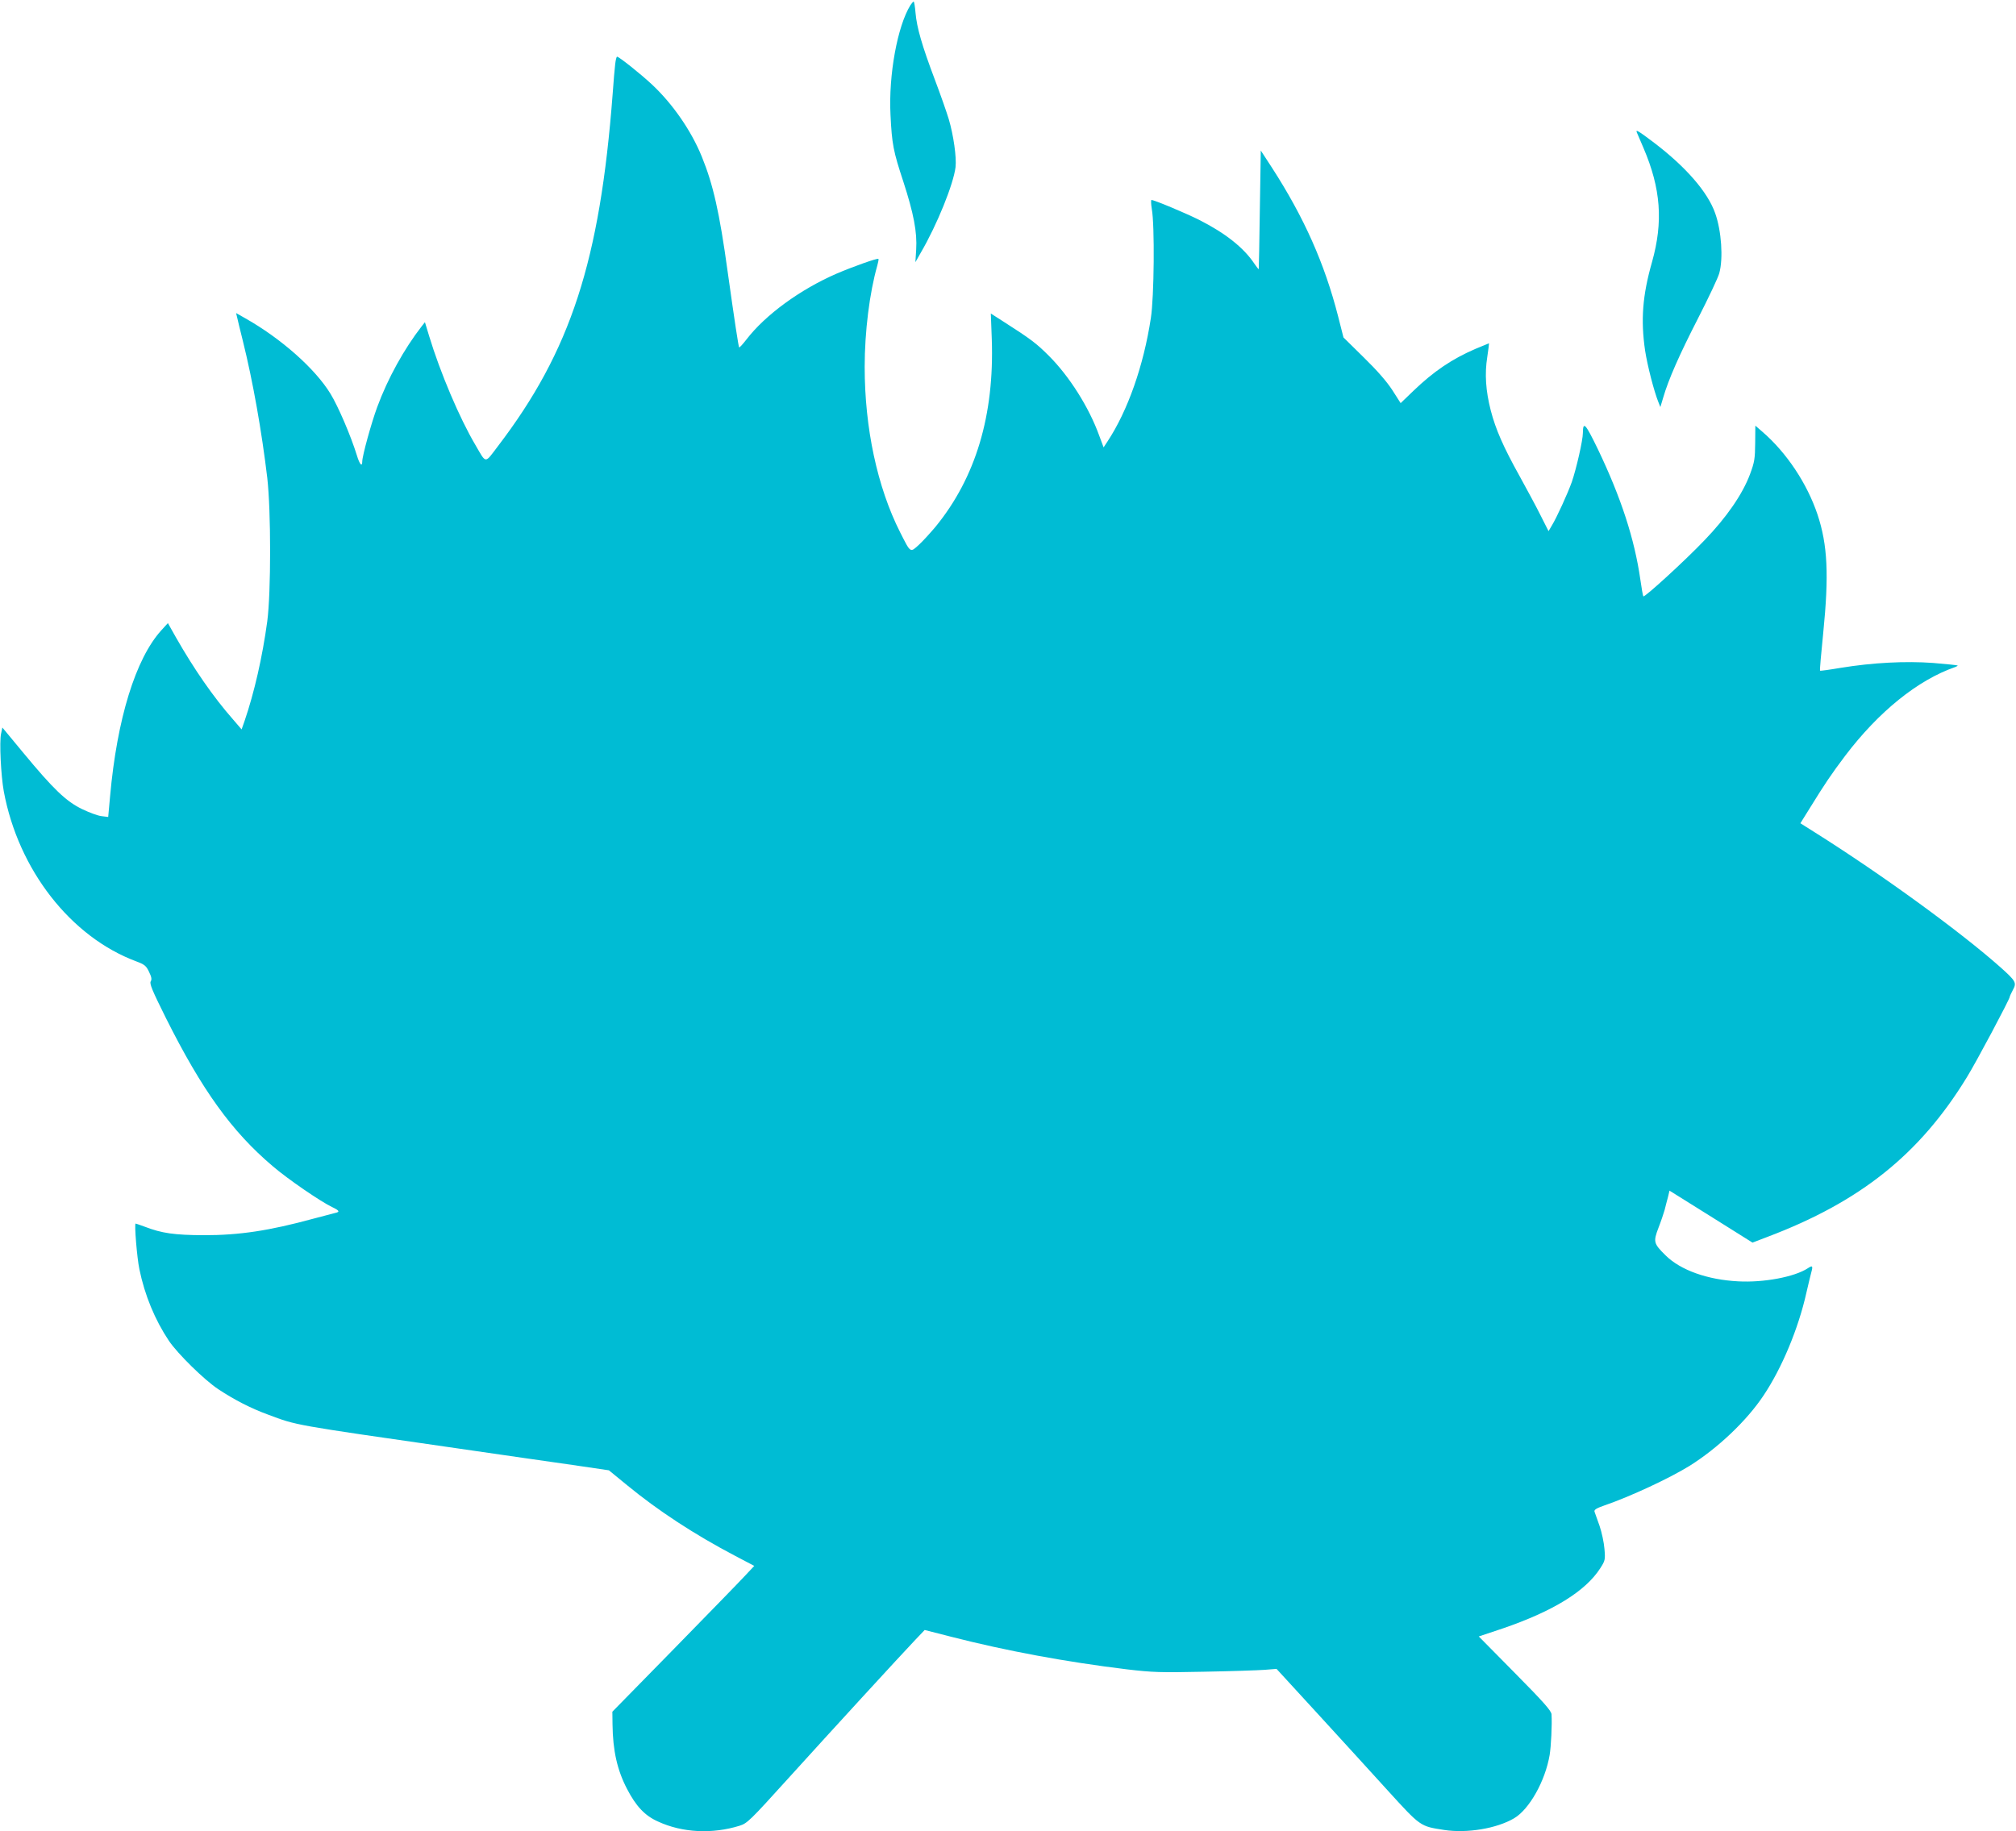
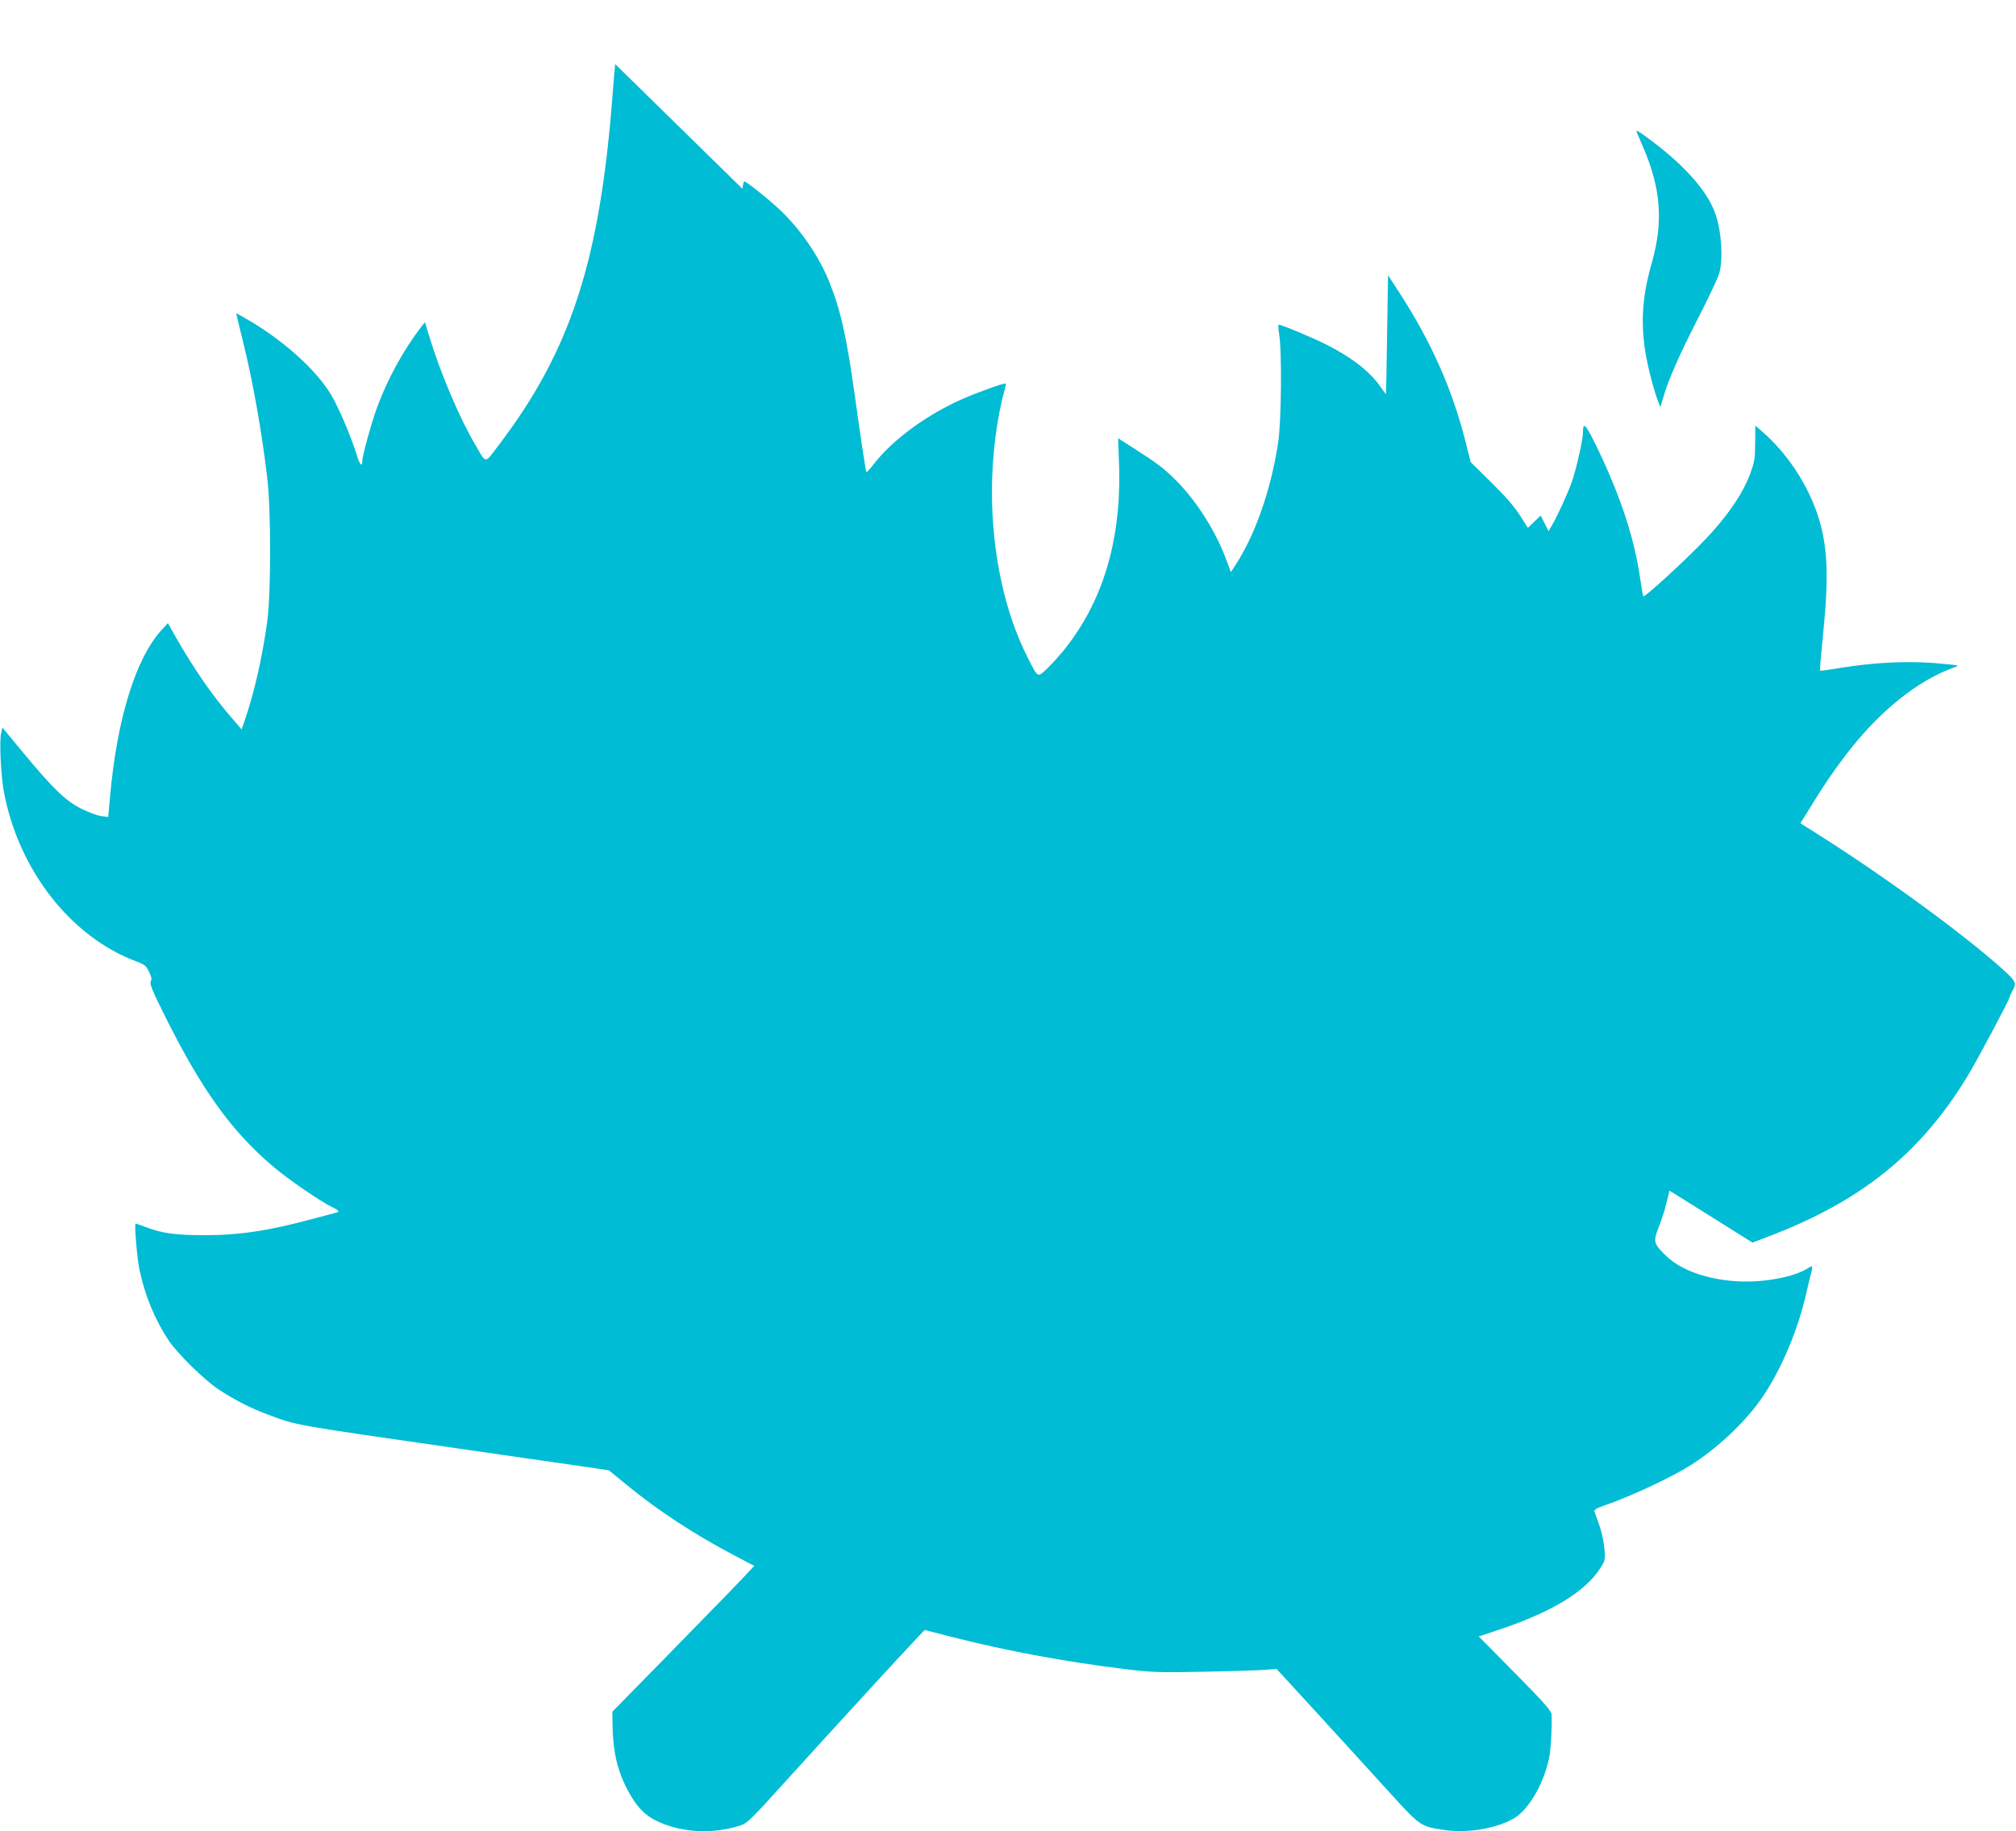
<svg xmlns="http://www.w3.org/2000/svg" version="1.0" width="1280pt" height="1163pt" viewBox="0 0 1280 1163" preserveAspectRatio="xMidYMid meet">
  <g transform="translate(0,1163) scale(0.1,-0.1)" fill="#00bcd4" stroke="none">
-     <path d="M5781 11598 c-83 -133 -140 -444 -127 -698 9 -186 18 -231 81 -422 66 -203 89 -323 82 -433 l-5 -80 34 60 c104 178 208 436 221 544 7 61 -13 203 -43 304 -13 43 -52 155 -88 250 -82 217 -115 332 -123 424 -3 40 -9 73 -12 73 -3 0 -12 -10 -20 -22z" />
-     <path d="M3906 11223 c-3 -27 -11 -111 -16 -188 -81 -1064 -267 -1634 -729 -2239 -85 -112 -72 -113 -143 9 -100 169 -223 459 -293 690 l-27 89 -19 -24 c-113 -145 -217 -333 -284 -515 -37 -100 -95 -310 -95 -346 0 -37 -17 -18 -34 39 -39 126 -119 312 -168 392 -97 159 -314 351 -541 479 l-58 33 7 -29 c3 -15 19 -80 35 -144 65 -261 121 -580 156 -874 24 -211 24 -725 0 -910 -31 -228 -82 -451 -144 -633 l-19 -54 -55 64 c-124 141 -247 319 -360 517 l-53 94 -42 -46 c-163 -180 -281 -562 -325 -1053 l-12 -132 -41 5 c-23 2 -79 23 -125 45 -101 49 -181 125 -376 361 l-130 157 -8 -38 c-12 -50 -1 -268 17 -367 92 -498 425 -925 841 -1080 53 -20 63 -28 81 -66 16 -33 19 -48 11 -61 -9 -14 10 -59 95 -230 230 -460 420 -724 680 -944 94 -81 303 -224 376 -259 48 -23 52 -31 19 -38 -12 -3 -74 -19 -137 -36 -282 -77 -471 -105 -695 -105 -188 1 -267 12 -376 54 -30 11 -56 20 -58 20 -9 0 9 -220 24 -290 34 -166 99 -322 187 -454 55 -82 226 -250 314 -308 103 -68 206 -121 315 -161 188 -70 143 -62 1219 -217 267 -39 589 -85 715 -103 l231 -34 116 -95 c196 -161 426 -312 687 -449 l120 -63 -62 -66 c-33 -36 -236 -244 -450 -463 l-389 -397 1 -80 c2 -168 30 -291 92 -410 57 -110 113 -170 196 -207 155 -72 346 -81 519 -27 48 15 66 32 310 302 278 307 710 778 806 879 l59 62 172 -44 c348 -89 726 -159 1112 -206 163 -19 209 -21 490 -15 171 3 344 9 385 12 l75 6 255 -278 c141 -154 342 -374 448 -491 214 -235 208 -230 362 -254 145 -22 332 9 443 74 97 57 198 237 226 402 9 55 16 192 12 258 -1 22 -48 76 -231 261 l-231 234 150 50 c322 110 528 237 622 384 30 47 32 53 26 122 -3 39 -17 105 -31 146 -15 41 -29 82 -32 90 -4 12 11 22 63 40 166 57 414 173 540 251 179 112 363 286 470 447 116 173 221 424 272 652 12 52 26 111 31 129 12 43 8 47 -22 27 -84 -55 -280 -92 -442 -83 -195 10 -366 71 -461 165 -76 75 -79 86 -45 175 16 41 33 92 39 113 5 22 15 58 21 81 l10 42 264 -165 263 -165 94 36 c590 223 968 525 1267 1014 59 95 272 496 272 510 0 4 9 23 20 44 25 46 20 56 -77 143 -254 226 -754 590 -1180 858 l-92 58 66 106 c87 141 132 208 218 322 213 281 462 482 699 564 10 4 17 8 15 10 -2 2 -72 9 -155 16 -177 13 -384 2 -587 -31 -70 -12 -129 -20 -131 -18 -3 2 7 110 20 239 37 370 28 559 -36 752 -66 197 -196 393 -350 526 l-45 39 -1 -111 c-1 -99 -4 -120 -33 -198 -47 -126 -149 -274 -289 -419 -123 -129 -380 -364 -388 -356 -3 3 -11 50 -19 106 -37 258 -122 520 -270 829 -79 163 -94 180 -95 102 0 -45 -41 -225 -70 -310 -26 -73 -96 -227 -128 -279 l-20 -34 -50 99 c-27 55 -88 167 -134 251 -103 185 -152 297 -183 417 -32 125 -39 232 -22 339 7 48 12 87 11 87 -1 0 -39 -16 -85 -35 -149 -64 -266 -143 -395 -267 l-81 -78 -53 83 c-36 55 -95 123 -182 208 l-128 126 -34 134 c-86 336 -216 628 -420 944 l-71 109 -6 -374 c-3 -206 -6 -377 -7 -379 -1 -2 -14 14 -28 35 -68 102 -185 194 -351 278 -88 44 -284 126 -302 126 -4 0 -3 -26 2 -57 19 -101 15 -561 -6 -693 -46 -303 -147 -589 -275 -783 l-25 -38 -28 75 c-65 180 -190 377 -319 506 -80 80 -114 106 -297 223 l-72 46 6 -162 c17 -483 -102 -880 -357 -1192 -32 -38 -79 -90 -105 -114 -57 -52 -52 -55 -120 79 -145 287 -225 662 -225 1050 0 224 31 471 80 643 6 22 10 41 7 43 -6 6 -161 -49 -266 -94 -230 -100 -451 -261 -571 -417 -24 -31 -45 -54 -47 -51 -4 4 -29 167 -73 481 -52 378 -92 553 -164 730 -66 163 -184 334 -314 456 -72 68 -212 179 -224 179 -4 0 -9 -21 -12 -47z" />
+     <path d="M3906 11223 c-3 -27 -11 -111 -16 -188 -81 -1064 -267 -1634 -729 -2239 -85 -112 -72 -113 -143 9 -100 169 -223 459 -293 690 l-27 89 -19 -24 c-113 -145 -217 -333 -284 -515 -37 -100 -95 -310 -95 -346 0 -37 -17 -18 -34 39 -39 126 -119 312 -168 392 -97 159 -314 351 -541 479 l-58 33 7 -29 c3 -15 19 -80 35 -144 65 -261 121 -580 156 -874 24 -211 24 -725 0 -910 -31 -228 -82 -451 -144 -633 l-19 -54 -55 64 c-124 141 -247 319 -360 517 l-53 94 -42 -46 c-163 -180 -281 -562 -325 -1053 l-12 -132 -41 5 c-23 2 -79 23 -125 45 -101 49 -181 125 -376 361 l-130 157 -8 -38 c-12 -50 -1 -268 17 -367 92 -498 425 -925 841 -1080 53 -20 63 -28 81 -66 16 -33 19 -48 11 -61 -9 -14 10 -59 95 -230 230 -460 420 -724 680 -944 94 -81 303 -224 376 -259 48 -23 52 -31 19 -38 -12 -3 -74 -19 -137 -36 -282 -77 -471 -105 -695 -105 -188 1 -267 12 -376 54 -30 11 -56 20 -58 20 -9 0 9 -220 24 -290 34 -166 99 -322 187 -454 55 -82 226 -250 314 -308 103 -68 206 -121 315 -161 188 -70 143 -62 1219 -217 267 -39 589 -85 715 -103 l231 -34 116 -95 c196 -161 426 -312 687 -449 l120 -63 -62 -66 c-33 -36 -236 -244 -450 -463 l-389 -397 1 -80 c2 -168 30 -291 92 -410 57 -110 113 -170 196 -207 155 -72 346 -81 519 -27 48 15 66 32 310 302 278 307 710 778 806 879 l59 62 172 -44 c348 -89 726 -159 1112 -206 163 -19 209 -21 490 -15 171 3 344 9 385 12 l75 6 255 -278 c141 -154 342 -374 448 -491 214 -235 208 -230 362 -254 145 -22 332 9 443 74 97 57 198 237 226 402 9 55 16 192 12 258 -1 22 -48 76 -231 261 l-231 234 150 50 c322 110 528 237 622 384 30 47 32 53 26 122 -3 39 -17 105 -31 146 -15 41 -29 82 -32 90 -4 12 11 22 63 40 166 57 414 173 540 251 179 112 363 286 470 447 116 173 221 424 272 652 12 52 26 111 31 129 12 43 8 47 -22 27 -84 -55 -280 -92 -442 -83 -195 10 -366 71 -461 165 -76 75 -79 86 -45 175 16 41 33 92 39 113 5 22 15 58 21 81 l10 42 264 -165 263 -165 94 36 c590 223 968 525 1267 1014 59 95 272 496 272 510 0 4 9 23 20 44 25 46 20 56 -77 143 -254 226 -754 590 -1180 858 l-92 58 66 106 c87 141 132 208 218 322 213 281 462 482 699 564 10 4 17 8 15 10 -2 2 -72 9 -155 16 -177 13 -384 2 -587 -31 -70 -12 -129 -20 -131 -18 -3 2 7 110 20 239 37 370 28 559 -36 752 -66 197 -196 393 -350 526 l-45 39 -1 -111 c-1 -99 -4 -120 -33 -198 -47 -126 -149 -274 -289 -419 -123 -129 -380 -364 -388 -356 -3 3 -11 50 -19 106 -37 258 -122 520 -270 829 -79 163 -94 180 -95 102 0 -45 -41 -225 -70 -310 -26 -73 -96 -227 -128 -279 l-20 -34 -50 99 l-81 -78 -53 83 c-36 55 -95 123 -182 208 l-128 126 -34 134 c-86 336 -216 628 -420 944 l-71 109 -6 -374 c-3 -206 -6 -377 -7 -379 -1 -2 -14 14 -28 35 -68 102 -185 194 -351 278 -88 44 -284 126 -302 126 -4 0 -3 -26 2 -57 19 -101 15 -561 -6 -693 -46 -303 -147 -589 -275 -783 l-25 -38 -28 75 c-65 180 -190 377 -319 506 -80 80 -114 106 -297 223 l-72 46 6 -162 c17 -483 -102 -880 -357 -1192 -32 -38 -79 -90 -105 -114 -57 -52 -52 -55 -120 79 -145 287 -225 662 -225 1050 0 224 31 471 80 643 6 22 10 41 7 43 -6 6 -161 -49 -266 -94 -230 -100 -451 -261 -571 -417 -24 -31 -45 -54 -47 -51 -4 4 -29 167 -73 481 -52 378 -92 553 -164 730 -66 163 -184 334 -314 456 -72 68 -212 179 -224 179 -4 0 -9 -21 -12 -47z" />
    <path d="M10393 10788 c3 -7 22 -51 42 -98 110 -257 126 -468 54 -724 -61 -214 -72 -368 -44 -562 15 -97 57 -260 85 -329 l12 -30 18 60 c33 114 102 271 222 505 66 129 127 258 134 285 26 94 14 269 -26 381 -47 134 -185 293 -387 447 -102 77 -120 88 -110 65z" />
  </g>
</svg>